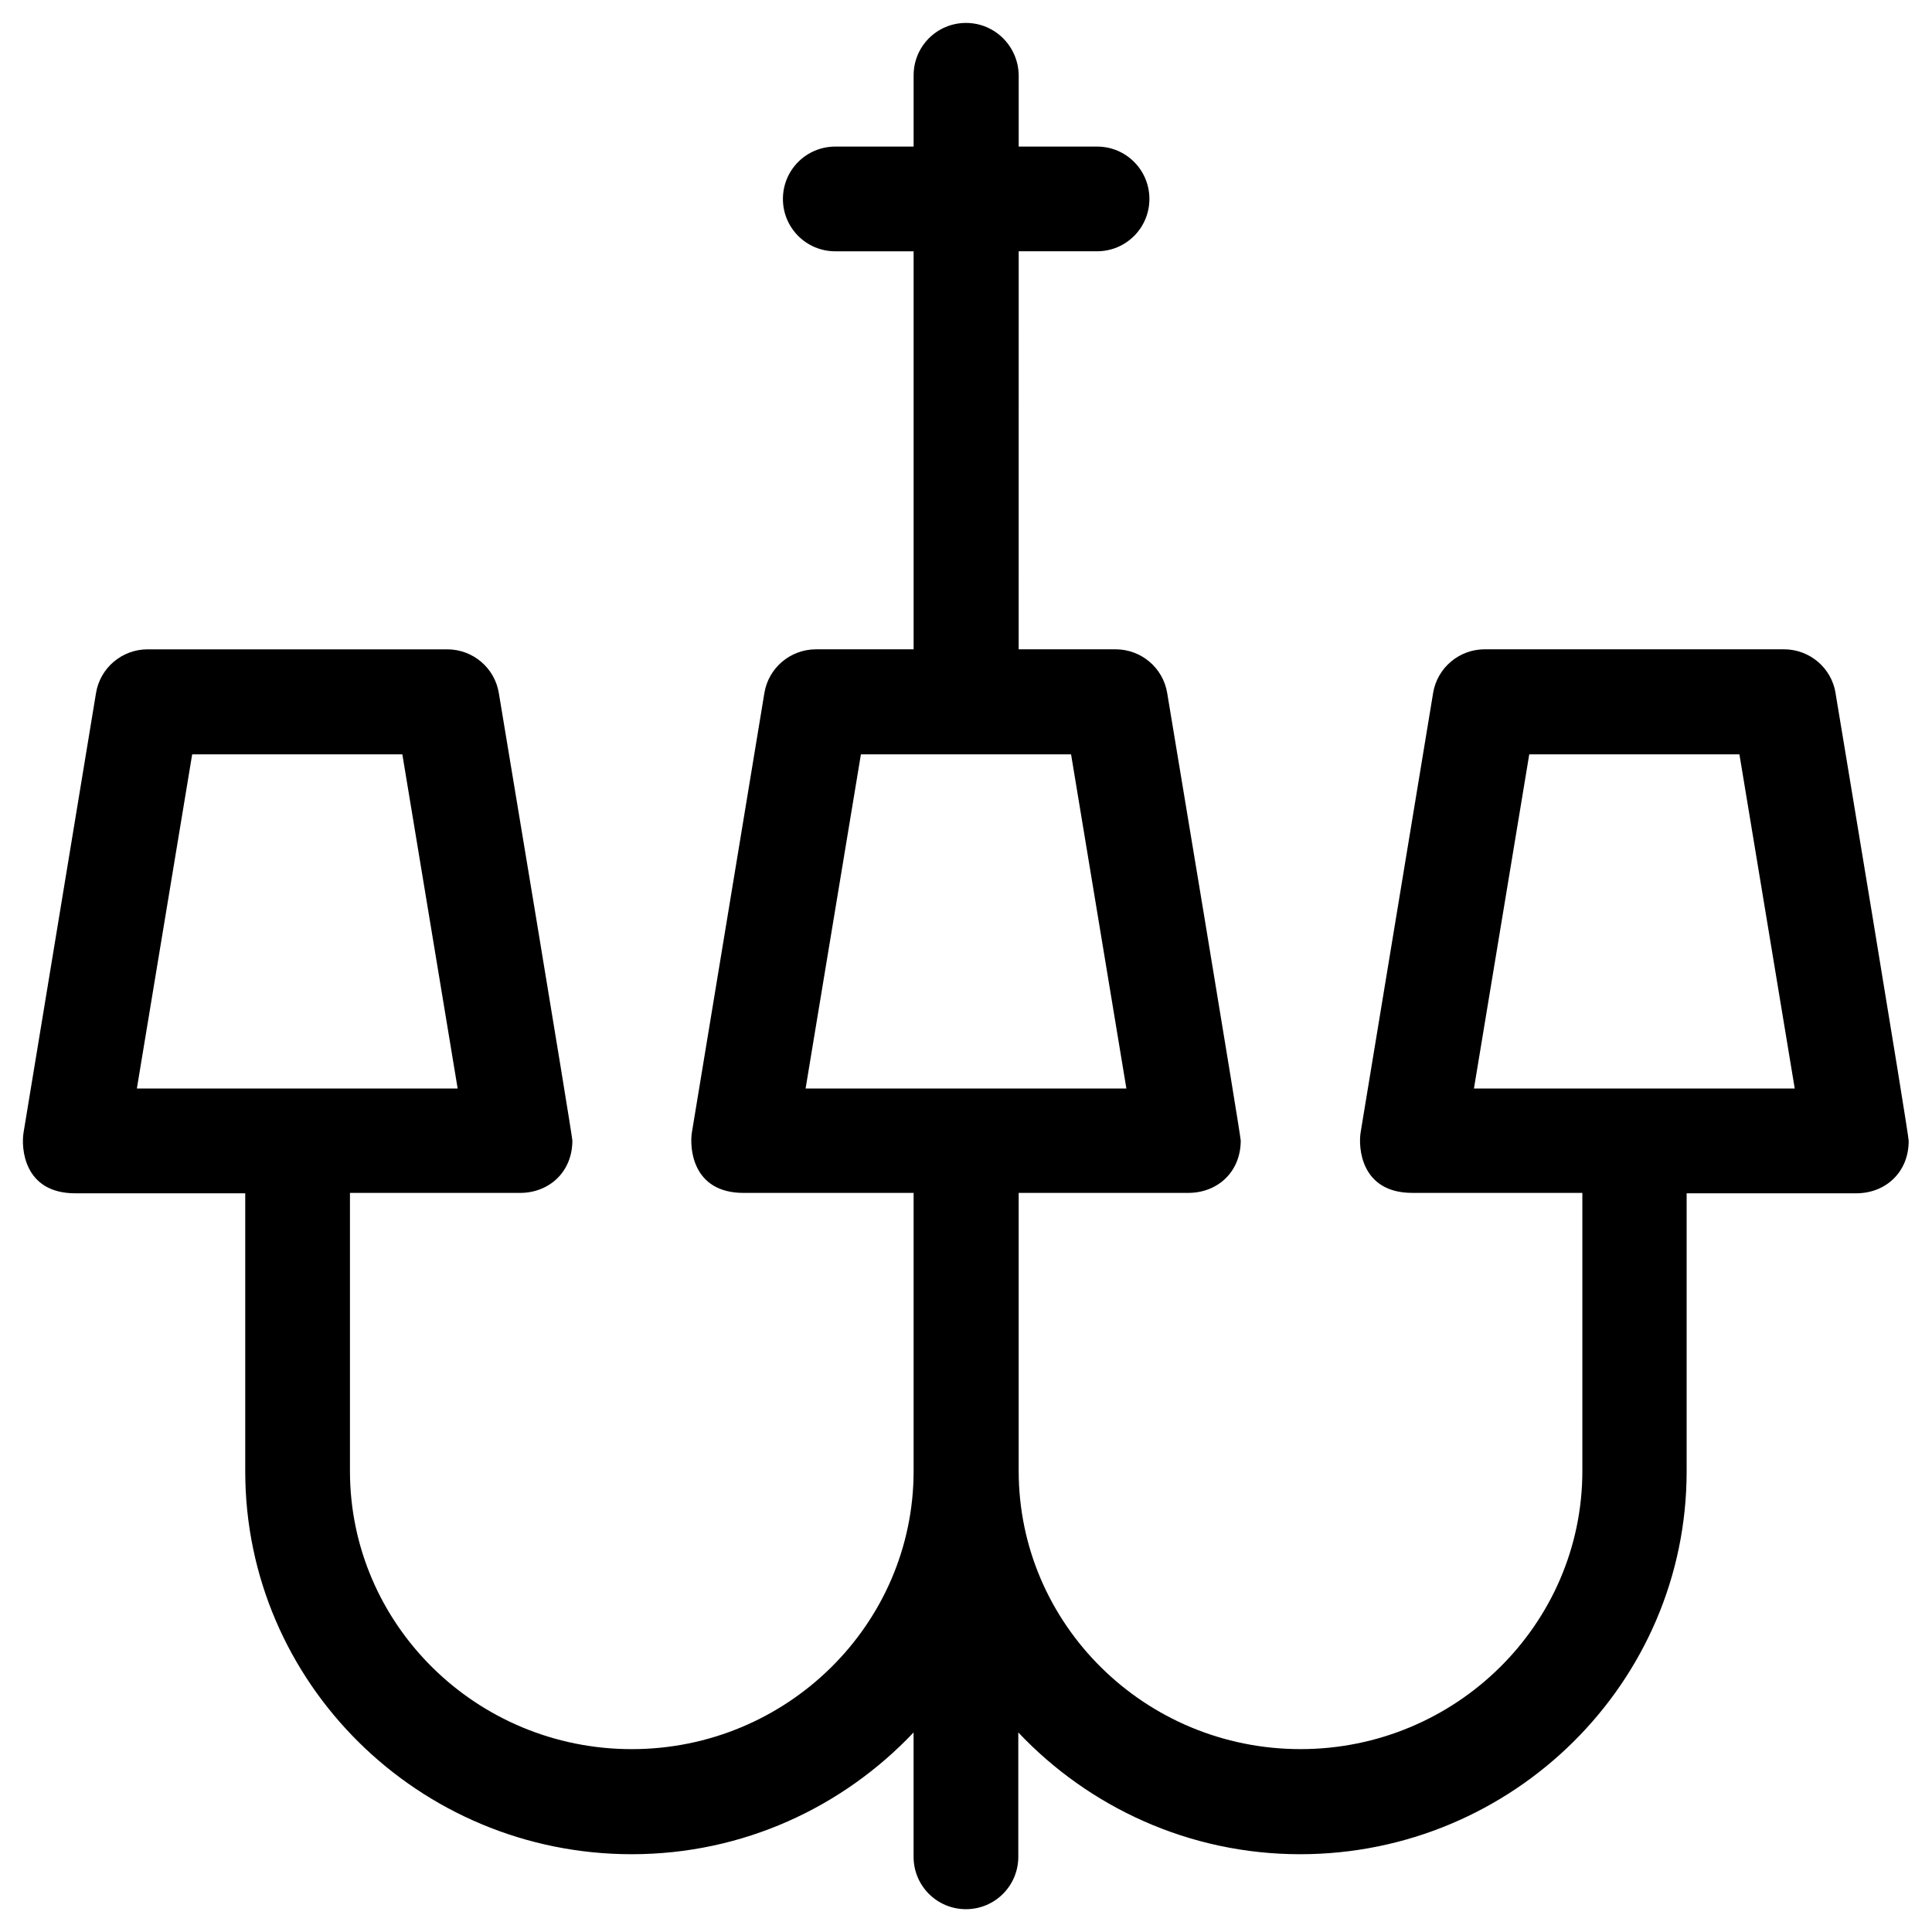
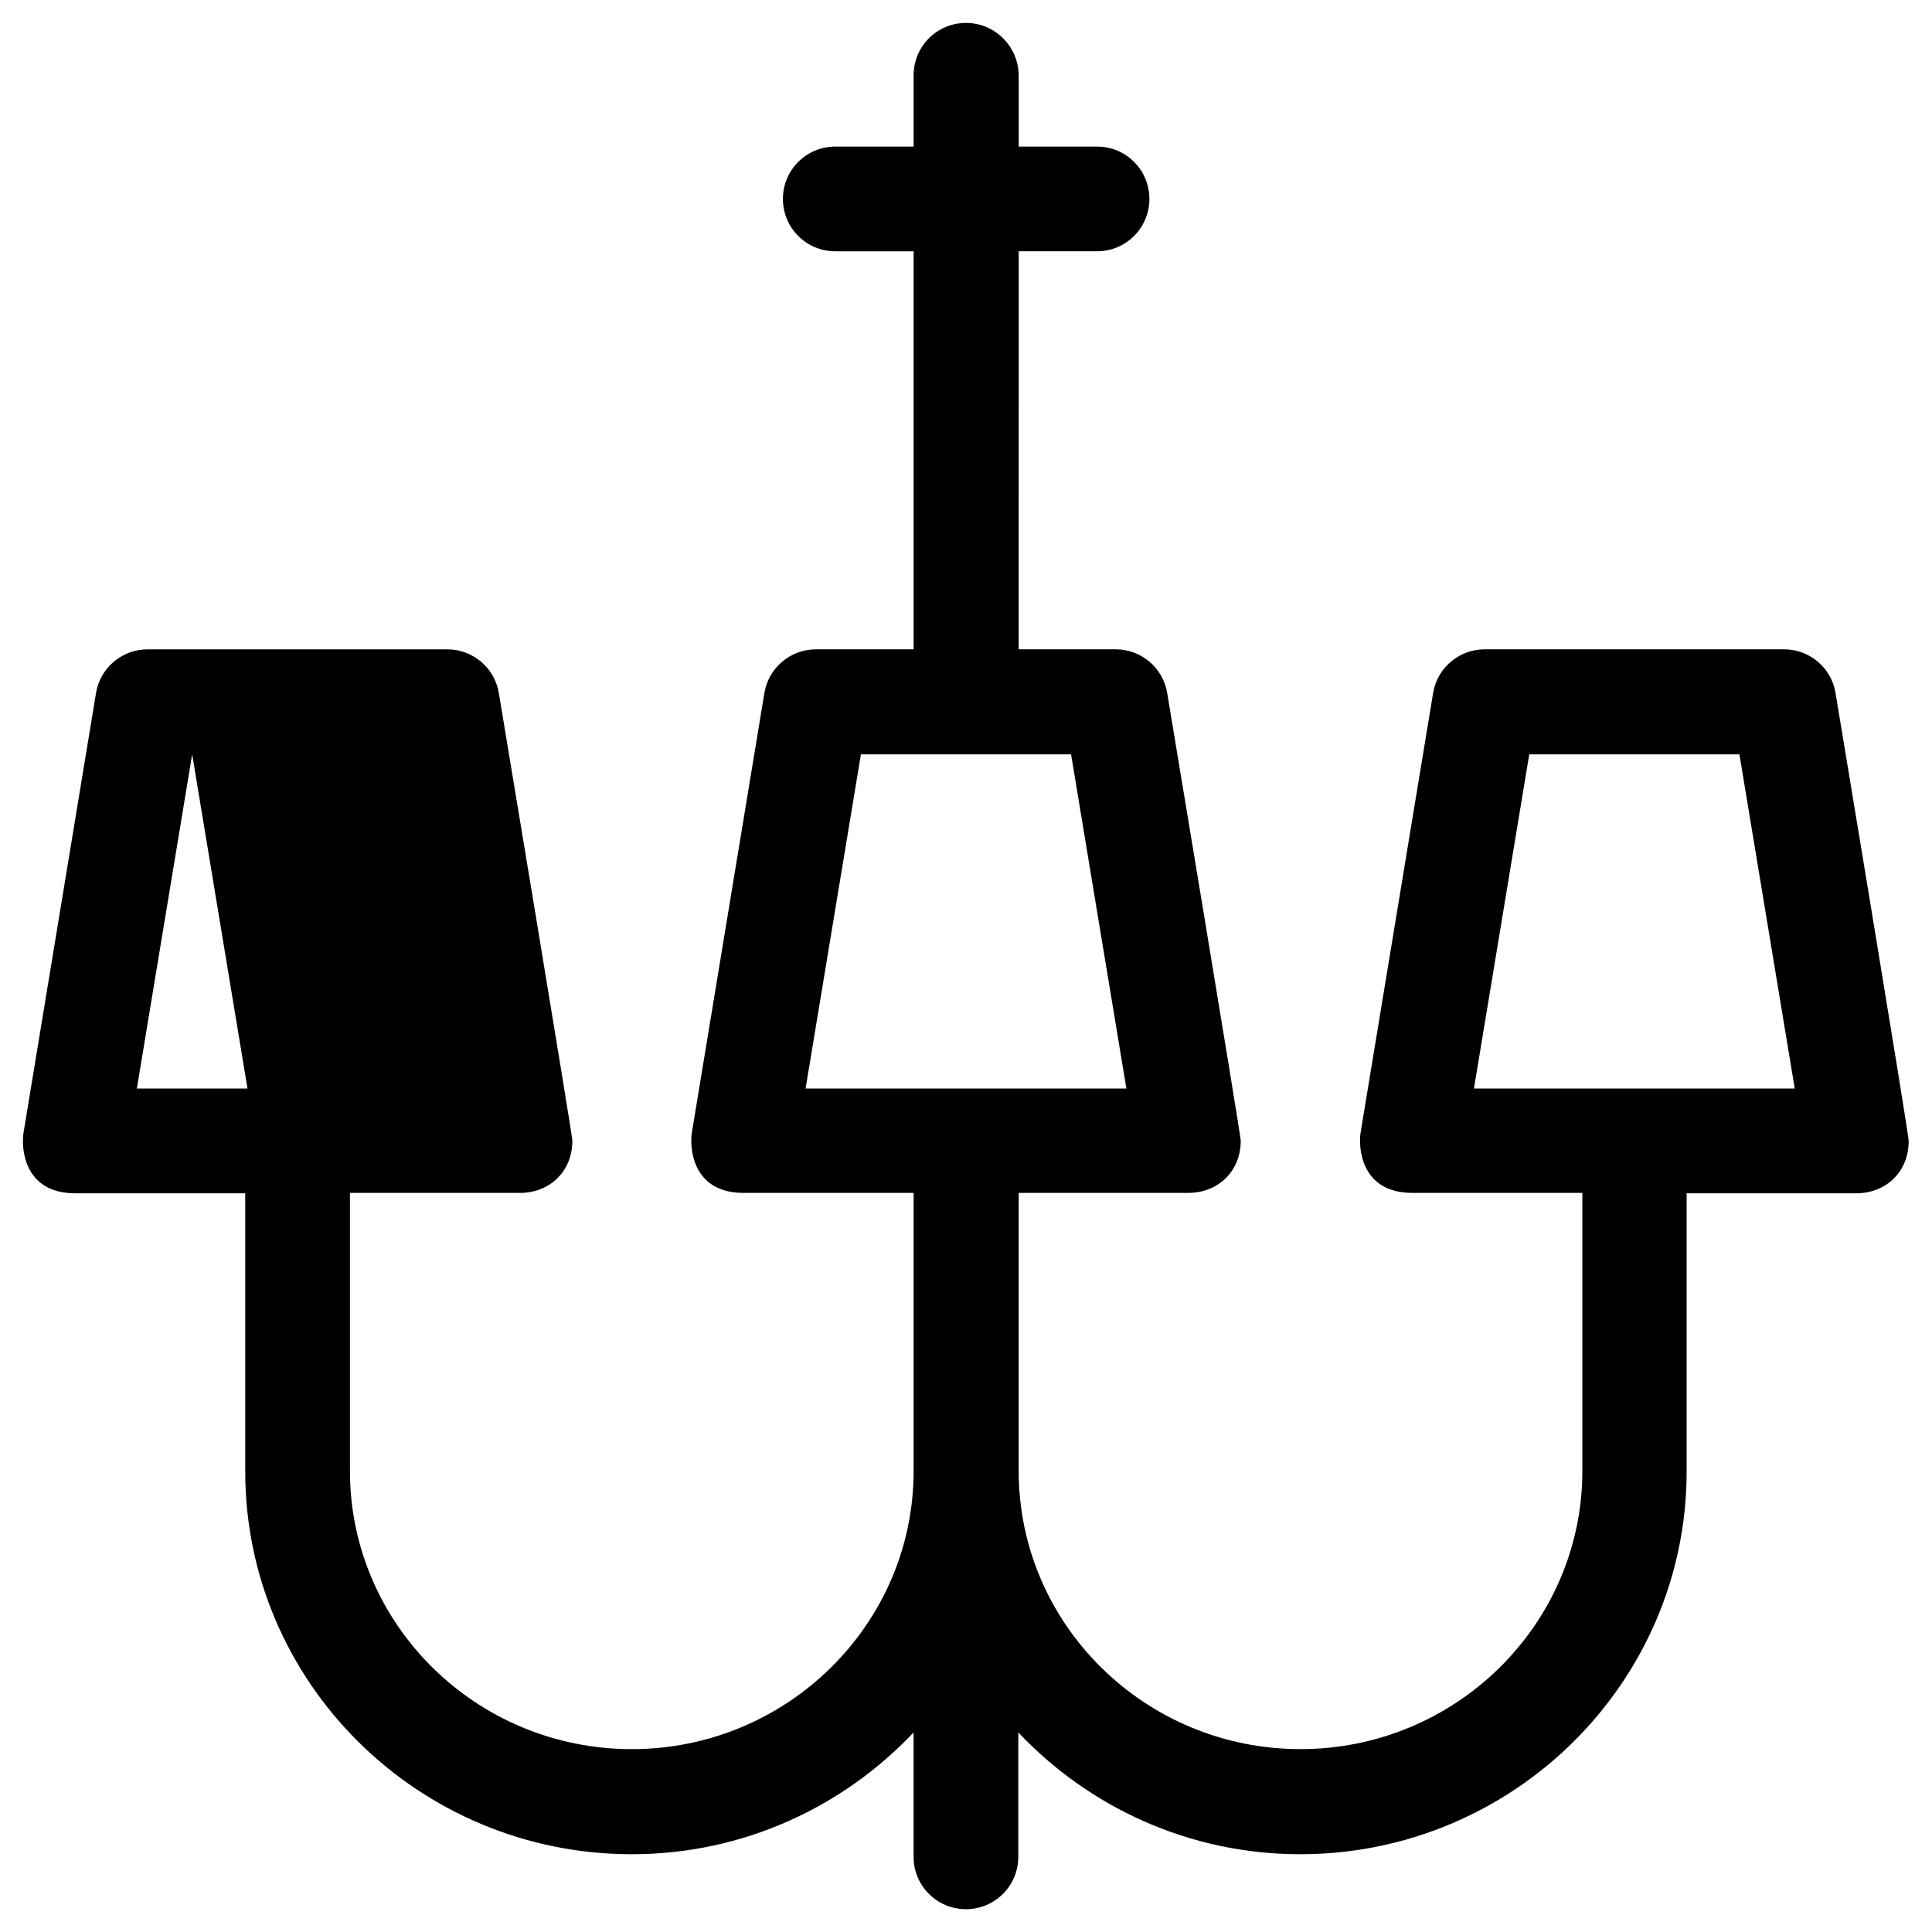
<svg xmlns="http://www.w3.org/2000/svg" fill="#000000" width="800px" height="800px" version="1.1" viewBox="144 144 512 512">
-   <path d="m630.45 327.68c-1.082-6.691-6.887-11.609-13.676-11.609h-79.312c-6.789 0-12.594 4.922-13.676 11.609l-19.188 116.31c-0.688 4.035 0 16.137 13.676 16.137h45.066v73.703c0 40.641-33.555 73.703-74.688 73.703-41.23 0-74.688-33.062-74.688-73.703v-73.703h44.969c7.676 0 13.875-5.512 13.875-13.875 0-1.477-19.484-118.57-19.484-118.57-1.082-6.691-6.887-11.609-13.676-11.609h-25.684l0.004-105.48h20.762c7.676 0 13.875-6.199 13.875-13.875s-6.199-13.875-13.875-13.875h-20.762v-18.891c-0.102-7.676-6.301-13.875-13.973-13.875-7.676 0-13.875 6.199-13.875 13.875v18.895h-20.762c-7.676 0-13.875 6.199-13.875 13.875s6.199 13.875 13.875 13.875h20.762v105.48h-25.879c-6.789 0-12.594 4.922-13.676 11.609l-19.188 116.31c-0.688 4.035 0 16.137 13.676 16.137h45.066v73.703c0 40.641-33.555 73.703-74.688 73.703-41.23 0-74.688-33.062-74.688-73.703v-73.703h45.066c7.676 0 13.875-5.512 13.875-13.875 0-1.477-19.484-118.57-19.484-118.57-1.082-6.691-6.887-11.609-13.676-11.609h-79.406c-6.789 0-12.594 4.922-13.676 11.609l-19.191 116.41c-0.688 4.035 0 16.137 13.676 16.137h45.066v73.703c0 55.988 45.953 101.45 102.43 101.45 29.52 0 55.988-12.496 74.688-32.273v32.965c0 7.676 6.199 13.875 13.875 13.875 7.676 0 13.875-6.199 13.875-13.875v-32.965c18.695 19.777 45.266 32.273 74.688 32.273 56.48 0 102.43-45.559 102.43-101.45v-73.703h44.969c7.676 0 13.875-5.512 13.875-13.875 0.098-1.477-19.383-118.67-19.383-118.67zm-450.18 104.79 14.66-88.559h55.695l14.66 88.559zm177.22 0 14.66-88.559h55.695l14.66 88.559zm177.12 0 14.66-88.559h55.695l14.66 88.559z" />
+   <path d="m630.45 327.68c-1.082-6.691-6.887-11.609-13.676-11.609h-79.312c-6.789 0-12.594 4.922-13.676 11.609l-19.188 116.31c-0.688 4.035 0 16.137 13.676 16.137h45.066v73.703c0 40.641-33.555 73.703-74.688 73.703-41.23 0-74.688-33.062-74.688-73.703v-73.703h44.969c7.676 0 13.875-5.512 13.875-13.875 0-1.477-19.484-118.57-19.484-118.57-1.082-6.691-6.887-11.609-13.676-11.609h-25.684l0.004-105.48h20.762c7.676 0 13.875-6.199 13.875-13.875s-6.199-13.875-13.875-13.875h-20.762v-18.891c-0.102-7.676-6.301-13.875-13.973-13.875-7.676 0-13.875 6.199-13.875 13.875v18.895h-20.762c-7.676 0-13.875 6.199-13.875 13.875s6.199 13.875 13.875 13.875h20.762v105.48h-25.879c-6.789 0-12.594 4.922-13.676 11.609l-19.188 116.31c-0.688 4.035 0 16.137 13.676 16.137h45.066v73.703c0 40.641-33.555 73.703-74.688 73.703-41.23 0-74.688-33.062-74.688-73.703v-73.703h45.066c7.676 0 13.875-5.512 13.875-13.875 0-1.477-19.484-118.57-19.484-118.57-1.082-6.691-6.887-11.609-13.676-11.609h-79.406c-6.789 0-12.594 4.922-13.676 11.609l-19.191 116.41c-0.688 4.035 0 16.137 13.676 16.137h45.066v73.703c0 55.988 45.953 101.45 102.43 101.45 29.52 0 55.988-12.496 74.688-32.273v32.965c0 7.676 6.199 13.875 13.875 13.875 7.676 0 13.875-6.199 13.875-13.875v-32.965c18.695 19.777 45.266 32.273 74.688 32.273 56.48 0 102.43-45.559 102.43-101.45v-73.703h44.969c7.676 0 13.875-5.512 13.875-13.875 0.098-1.477-19.383-118.67-19.383-118.67zm-450.18 104.79 14.66-88.559l14.66 88.559zm177.22 0 14.66-88.559h55.695l14.66 88.559zm177.12 0 14.66-88.559h55.695l14.66 88.559z" />
</svg>